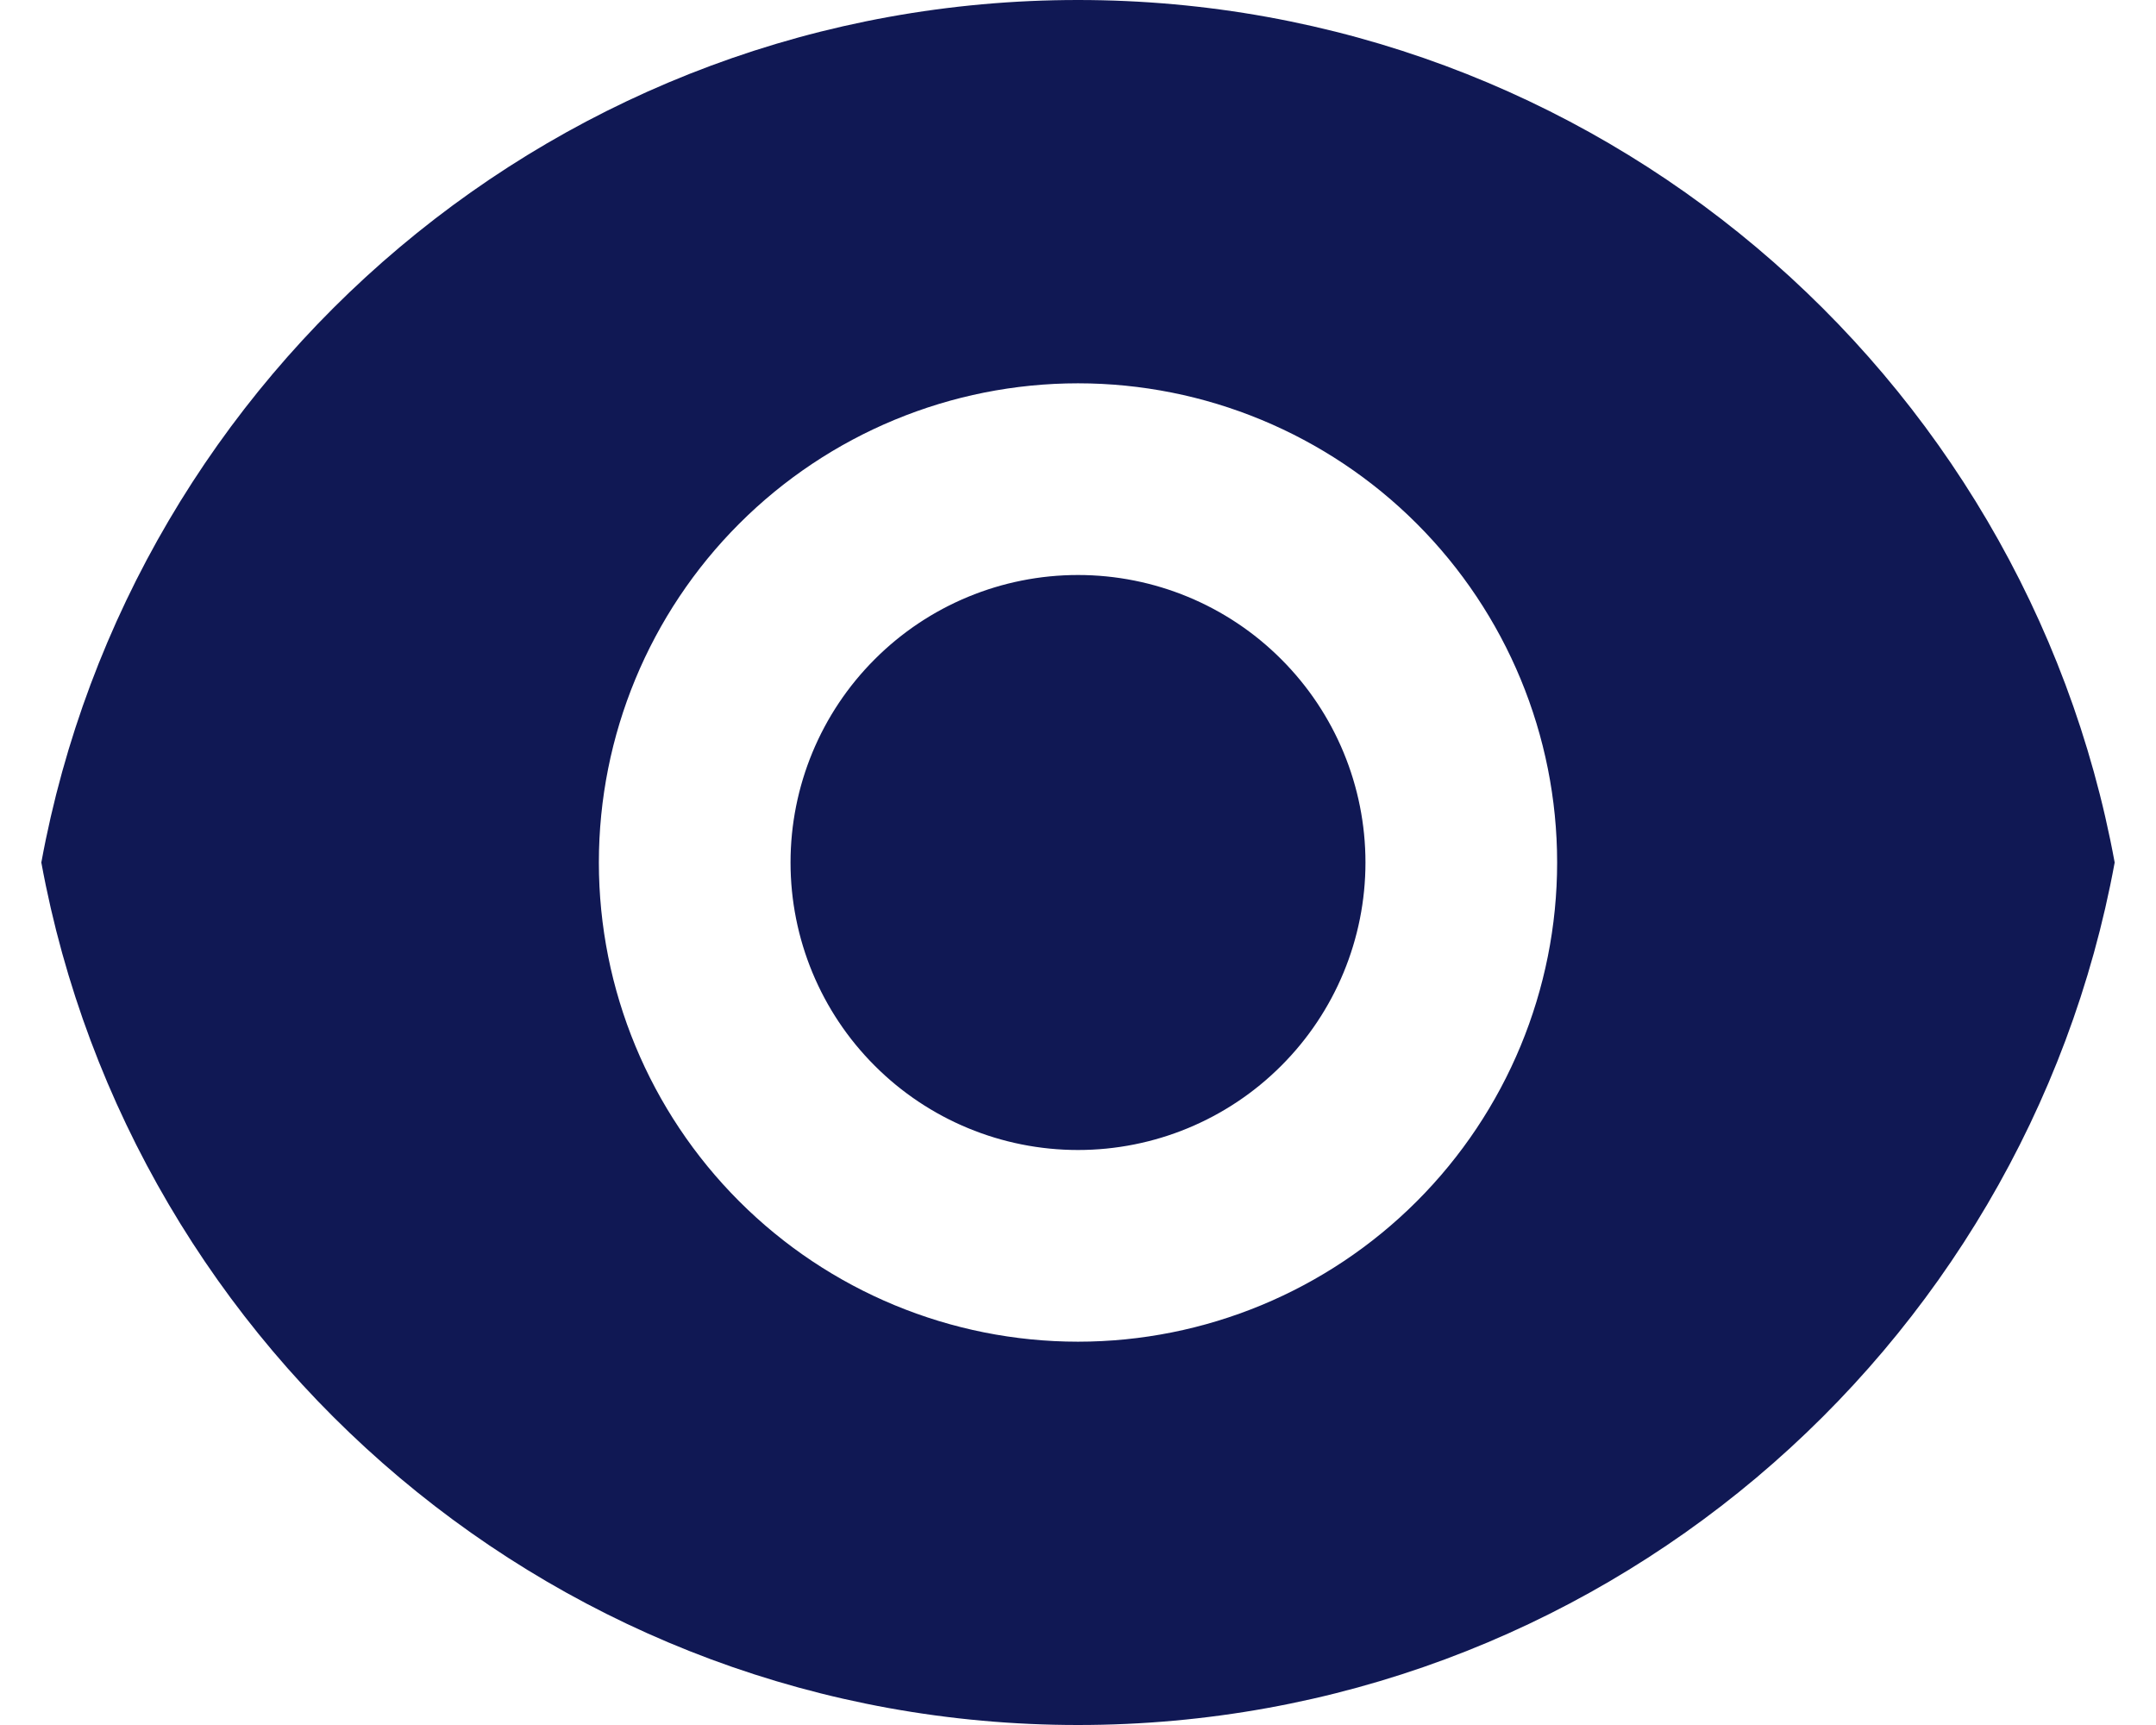
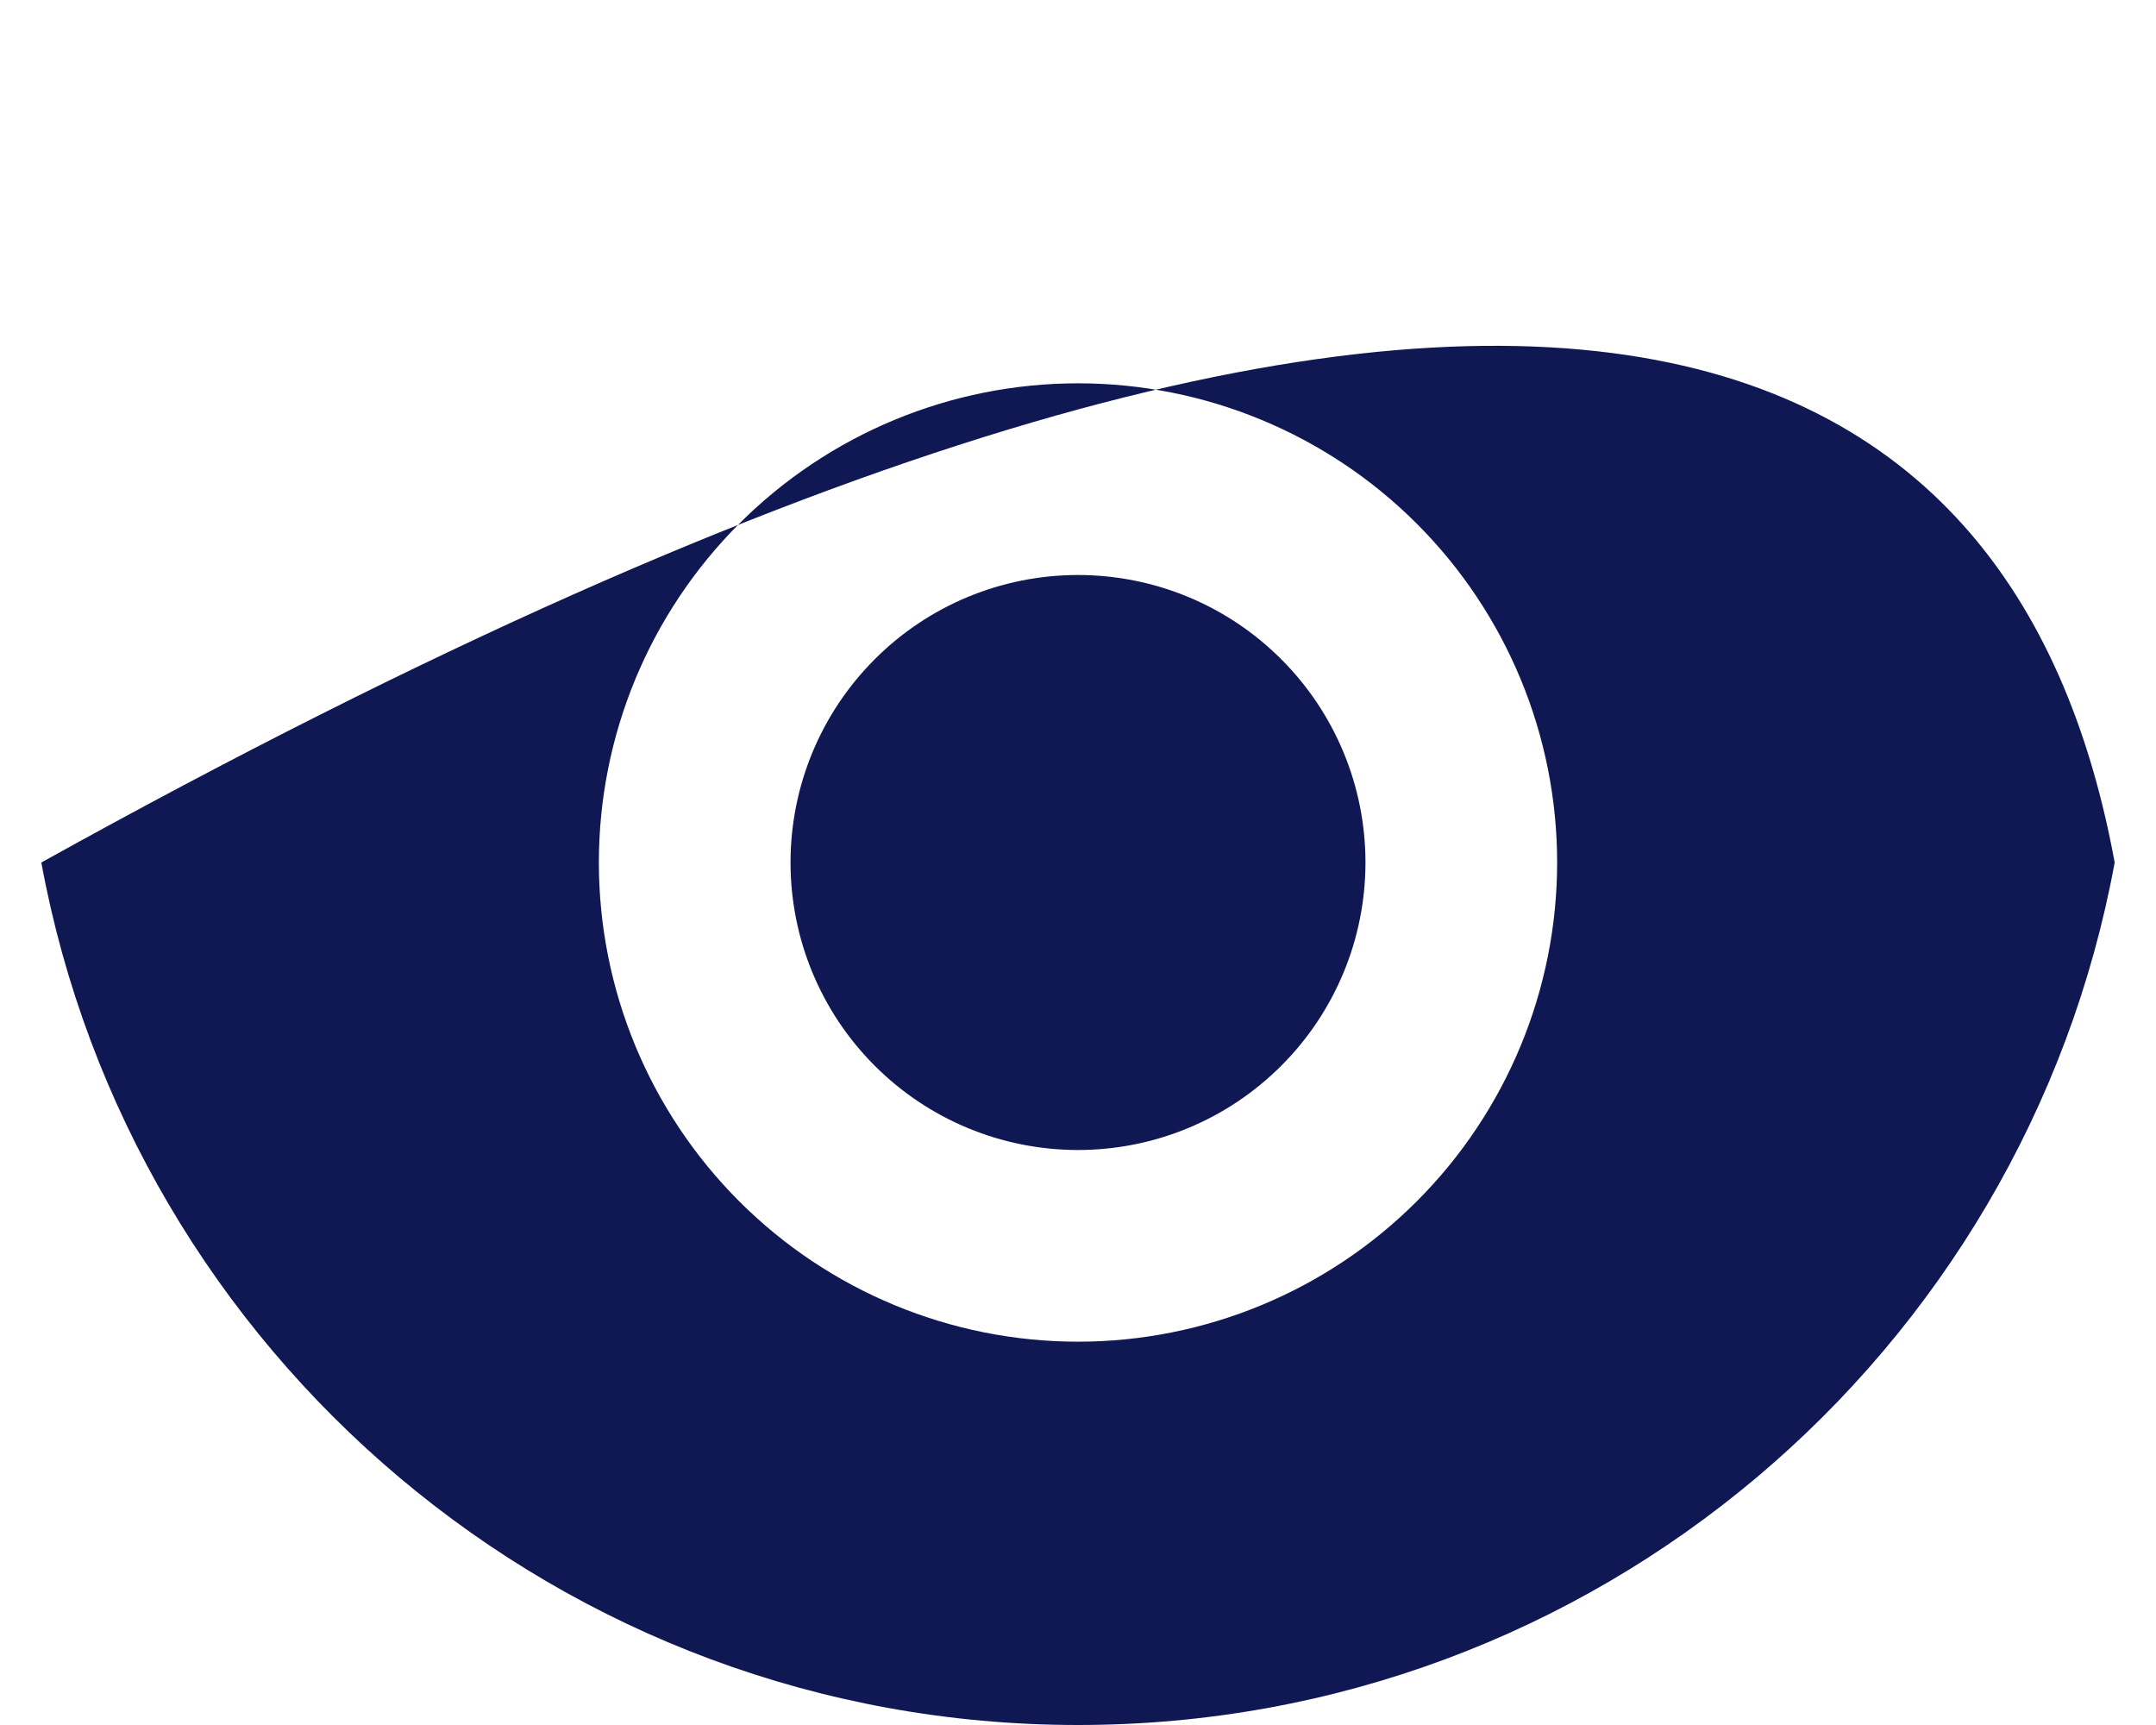
<svg xmlns="http://www.w3.org/2000/svg" width="30" height="24" viewBox="0 0 30 24" fill="none">
-   <path d="M0.575 12C1.828 5.173 7.811 0 15 0C22.189 0 28.171 5.173 29.425 12C28.172 18.827 22.189 24 15 24C7.811 24 1.829 18.827 0.575 12ZM15 18.667C16.768 18.667 18.464 17.964 19.714 16.714C20.964 15.464 21.667 13.768 21.667 12C21.667 10.232 20.964 8.536 19.714 7.286C18.464 6.036 16.768 5.333 15 5.333C13.232 5.333 11.536 6.036 10.286 7.286C9.036 8.536 8.333 10.232 8.333 12C8.333 13.768 9.036 15.464 10.286 16.714C11.536 17.964 13.232 18.667 15 18.667ZM15 16C13.939 16 12.922 15.579 12.172 14.828C11.421 14.078 11 13.061 11 12C11 10.939 11.421 9.922 12.172 9.172C12.922 8.421 13.939 8 15 8C16.061 8 17.078 8.421 17.828 9.172C18.579 9.922 19 10.939 19 12C19 13.061 18.579 14.078 17.828 14.828C17.078 15.579 16.061 16 15 16Z" fill="#101854" />
+   <path d="M0.575 12C22.189 0 28.171 5.173 29.425 12C28.172 18.827 22.189 24 15 24C7.811 24 1.829 18.827 0.575 12ZM15 18.667C16.768 18.667 18.464 17.964 19.714 16.714C20.964 15.464 21.667 13.768 21.667 12C21.667 10.232 20.964 8.536 19.714 7.286C18.464 6.036 16.768 5.333 15 5.333C13.232 5.333 11.536 6.036 10.286 7.286C9.036 8.536 8.333 10.232 8.333 12C8.333 13.768 9.036 15.464 10.286 16.714C11.536 17.964 13.232 18.667 15 18.667ZM15 16C13.939 16 12.922 15.579 12.172 14.828C11.421 14.078 11 13.061 11 12C11 10.939 11.421 9.922 12.172 9.172C12.922 8.421 13.939 8 15 8C16.061 8 17.078 8.421 17.828 9.172C18.579 9.922 19 10.939 19 12C19 13.061 18.579 14.078 17.828 14.828C17.078 15.579 16.061 16 15 16Z" fill="#101854" />
</svg>